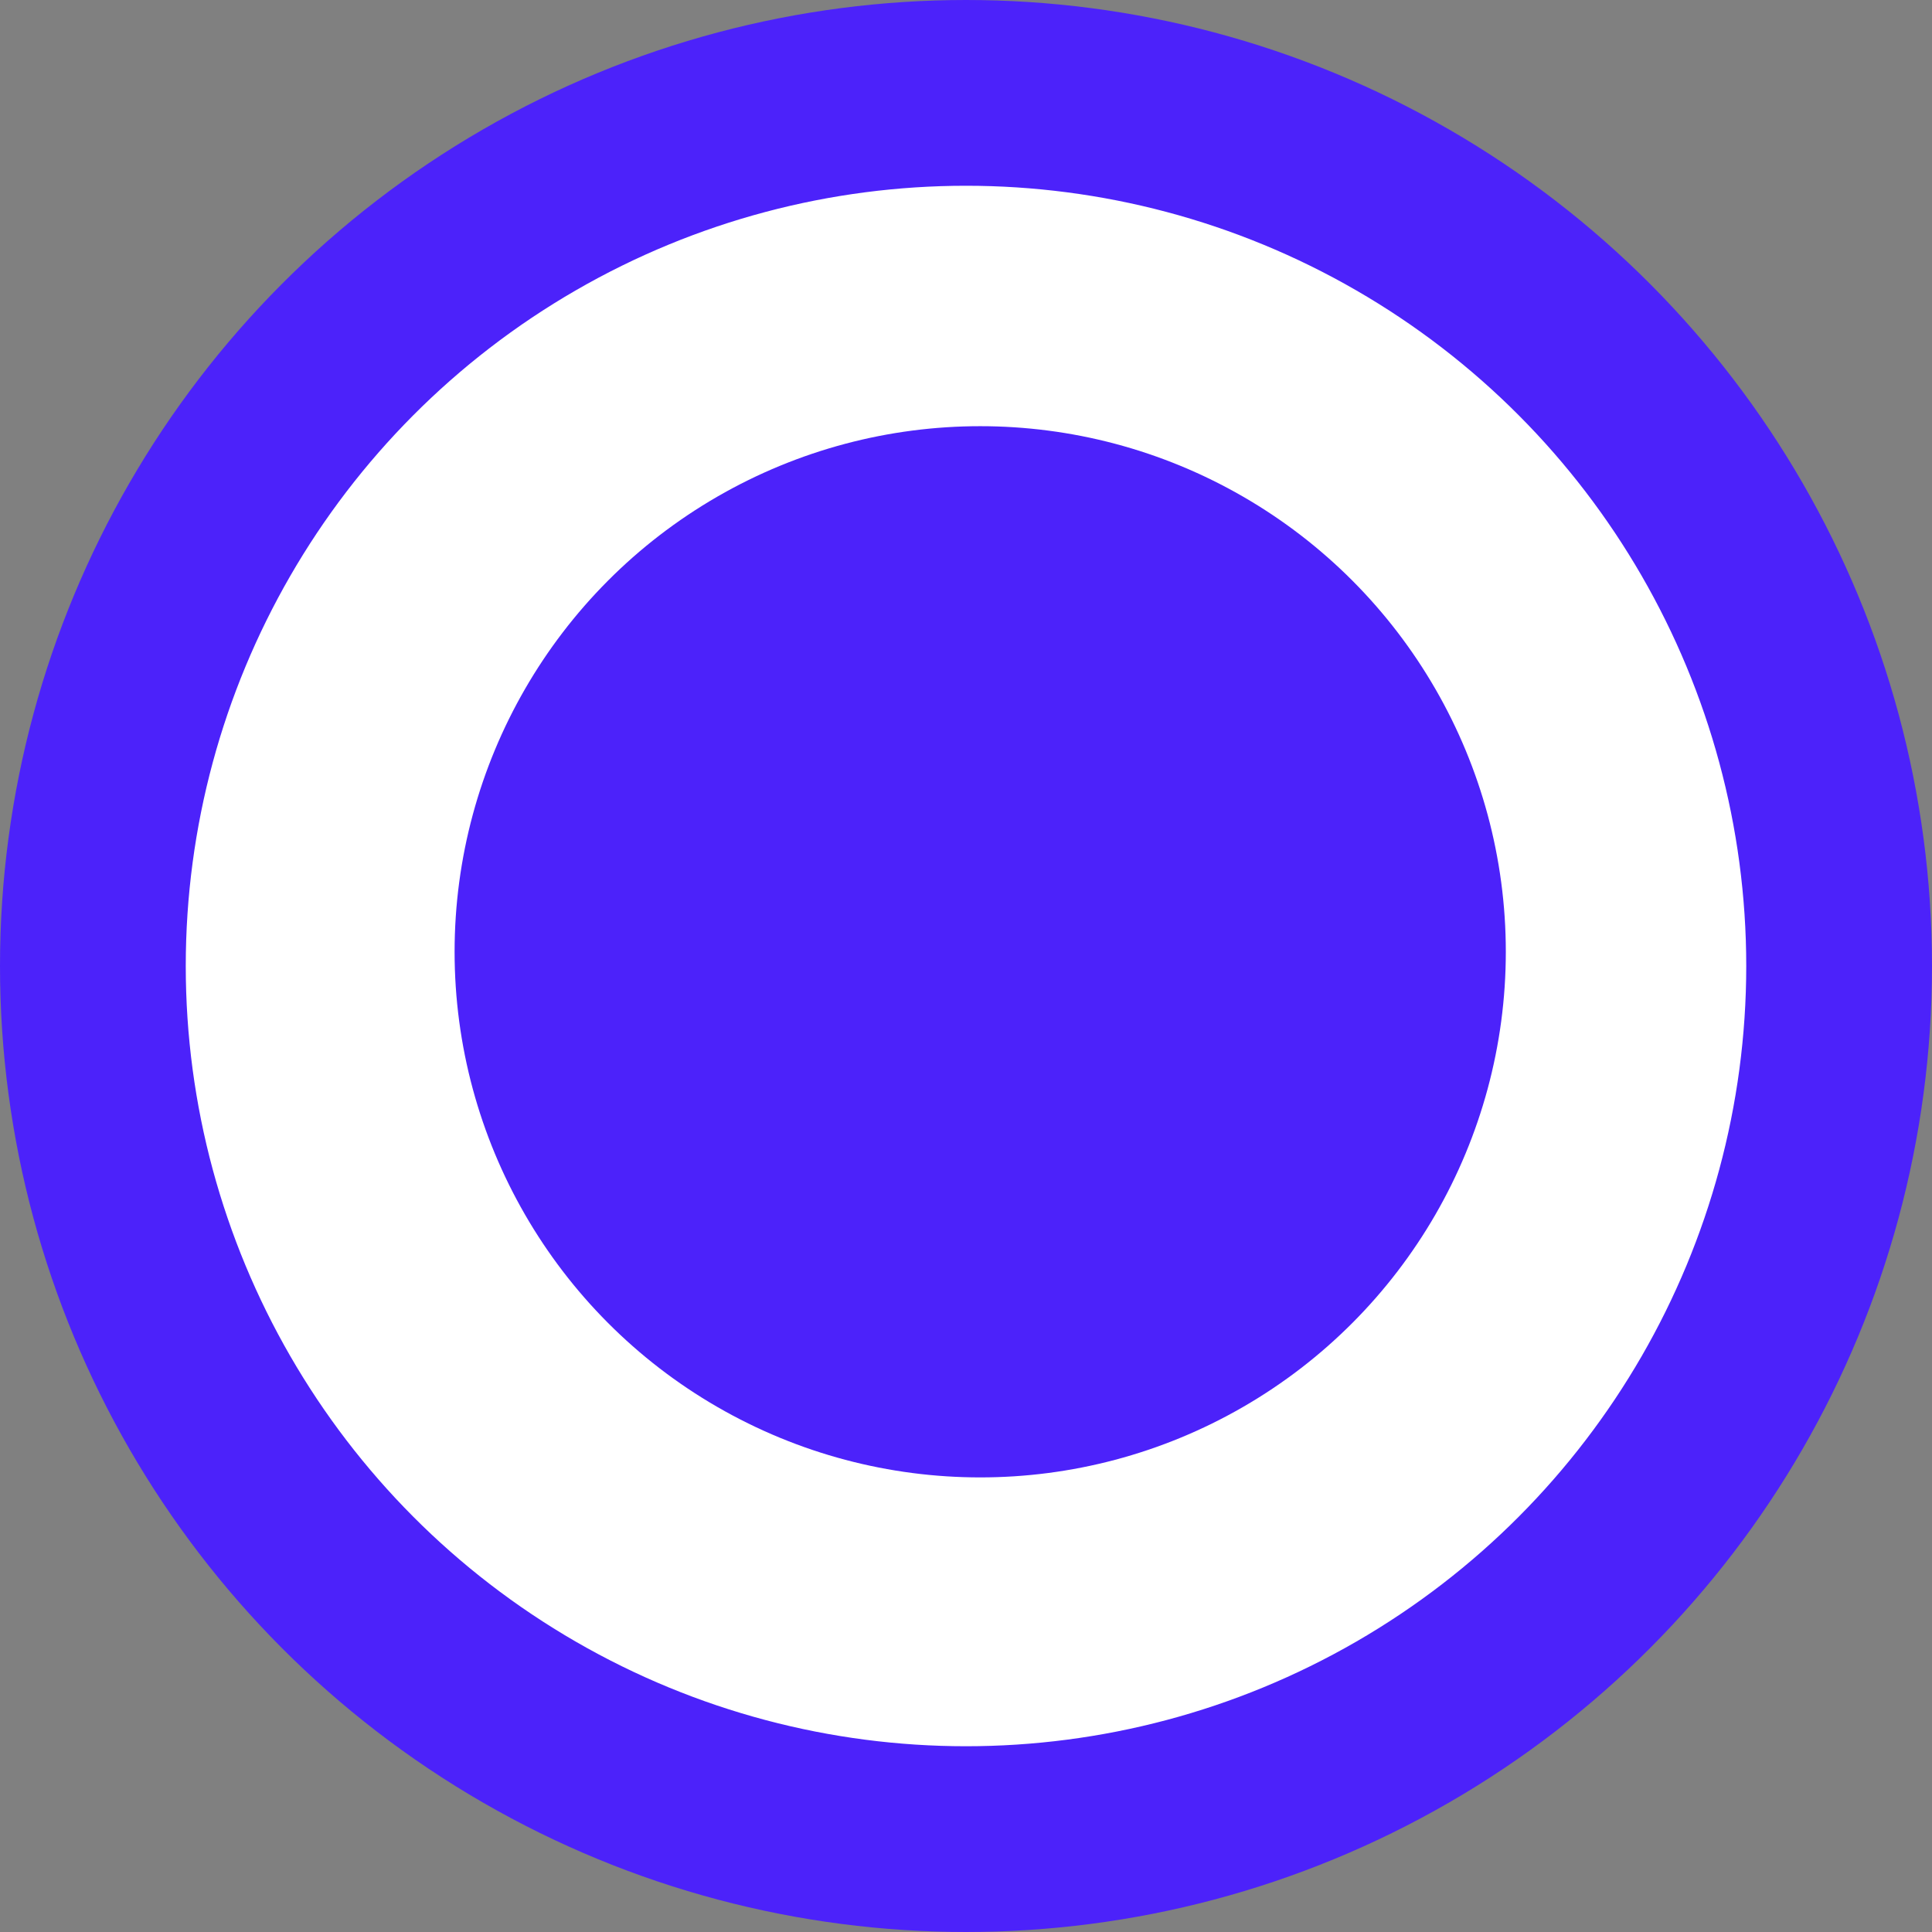
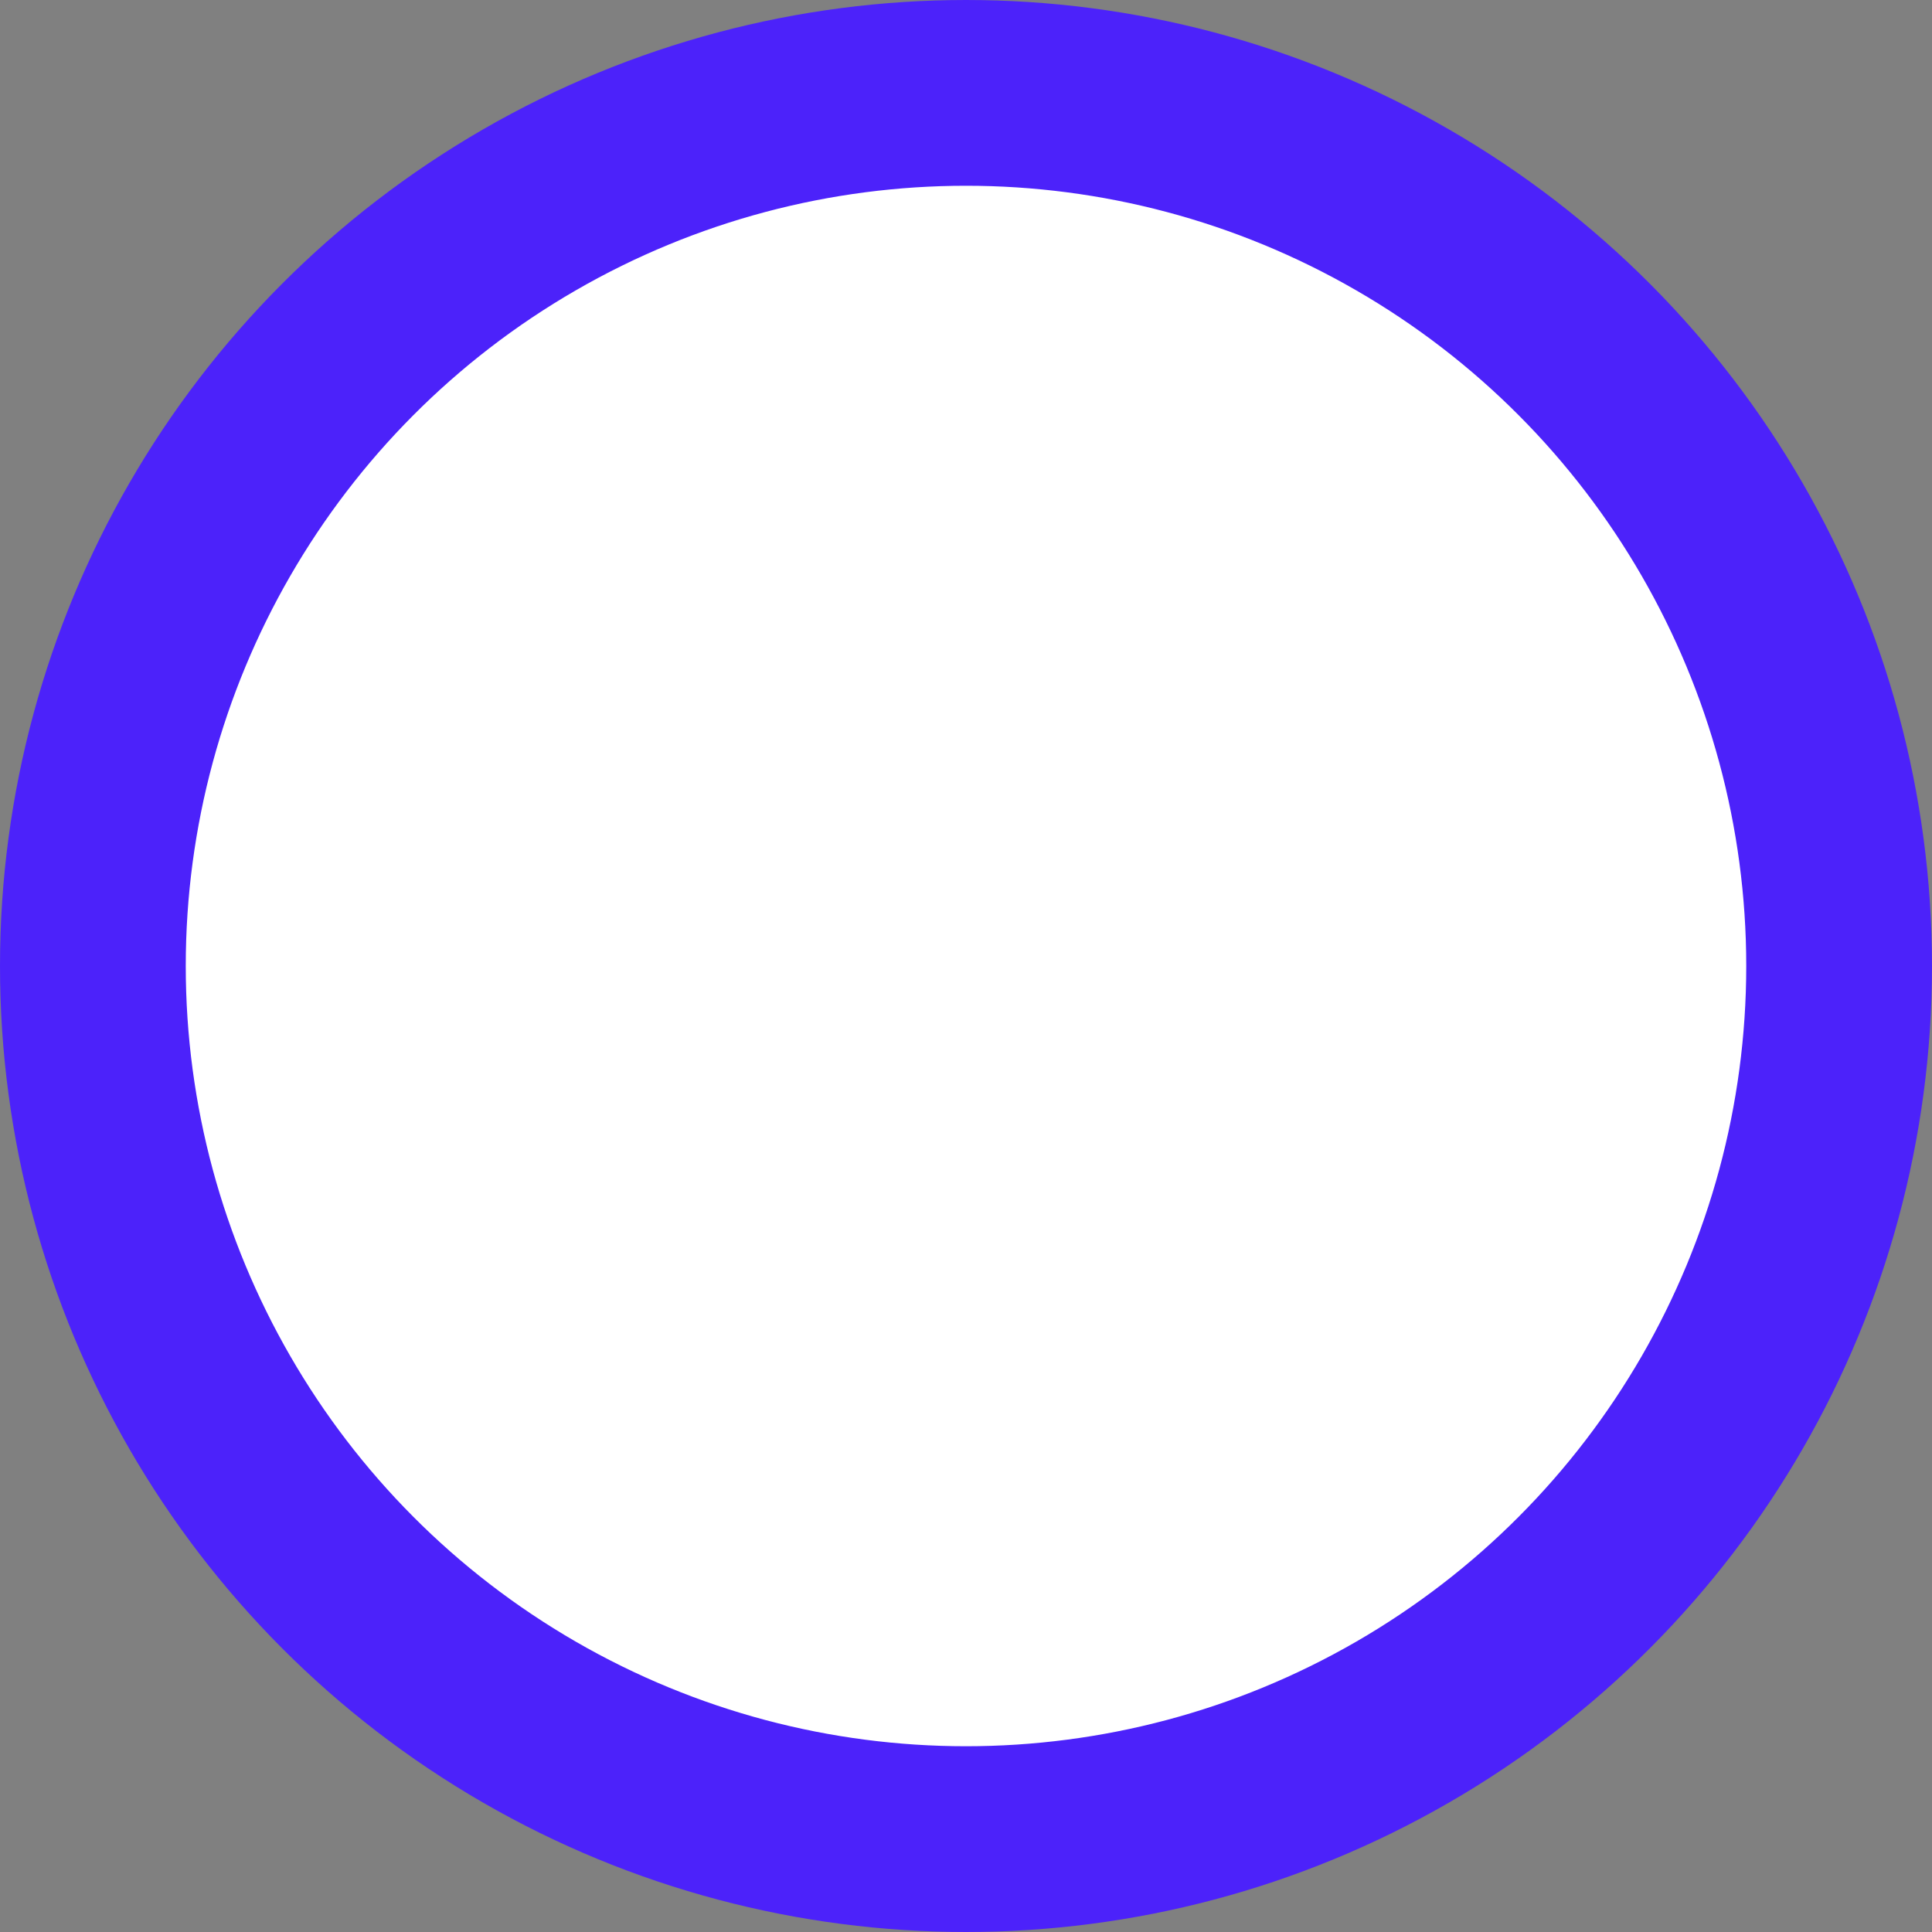
<svg xmlns="http://www.w3.org/2000/svg" width="54" height="54" viewBox="0 0 54 54" fill="none">
  <rect x="0" y="0" width="54" height="54" fill="#808080" stroke="none" />
  <circle cx="27" cy="27" r="24.404" fill="white" stroke="#4C22FA" stroke-width="5.192" />
-   <circle cx="27.397" cy="26.603" r="14.691" fill="#4C22FA" />
</svg>